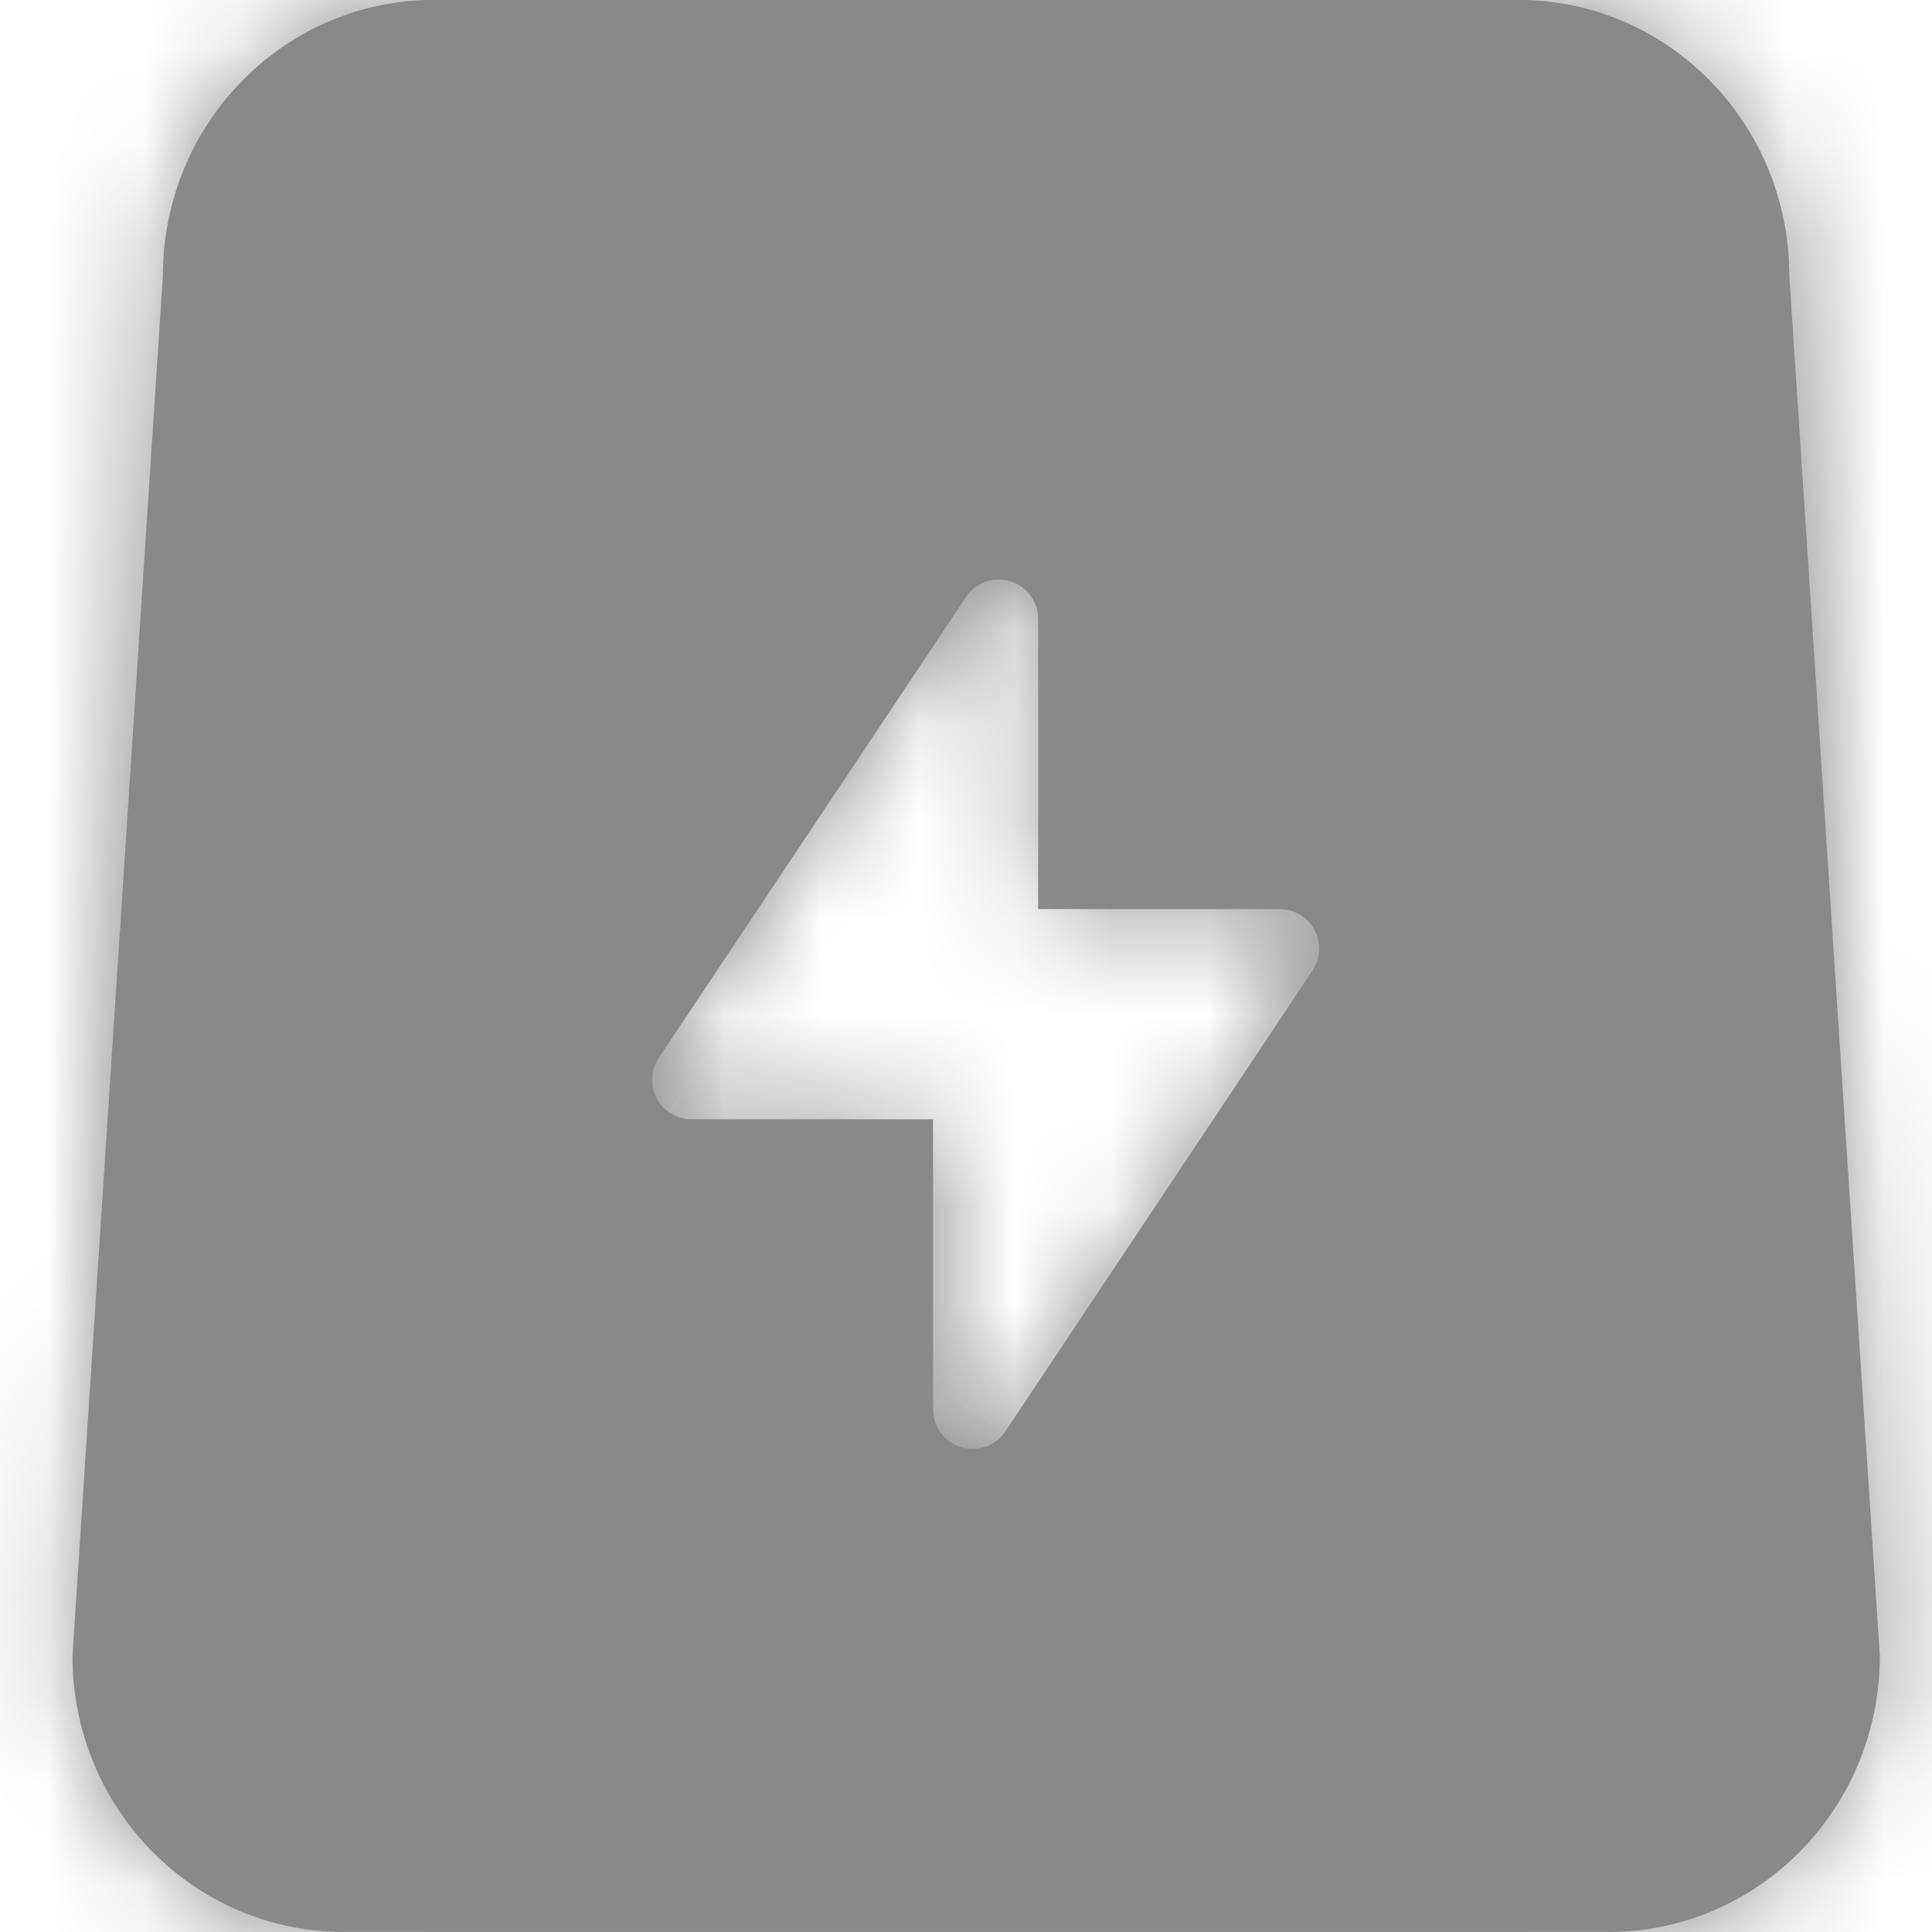
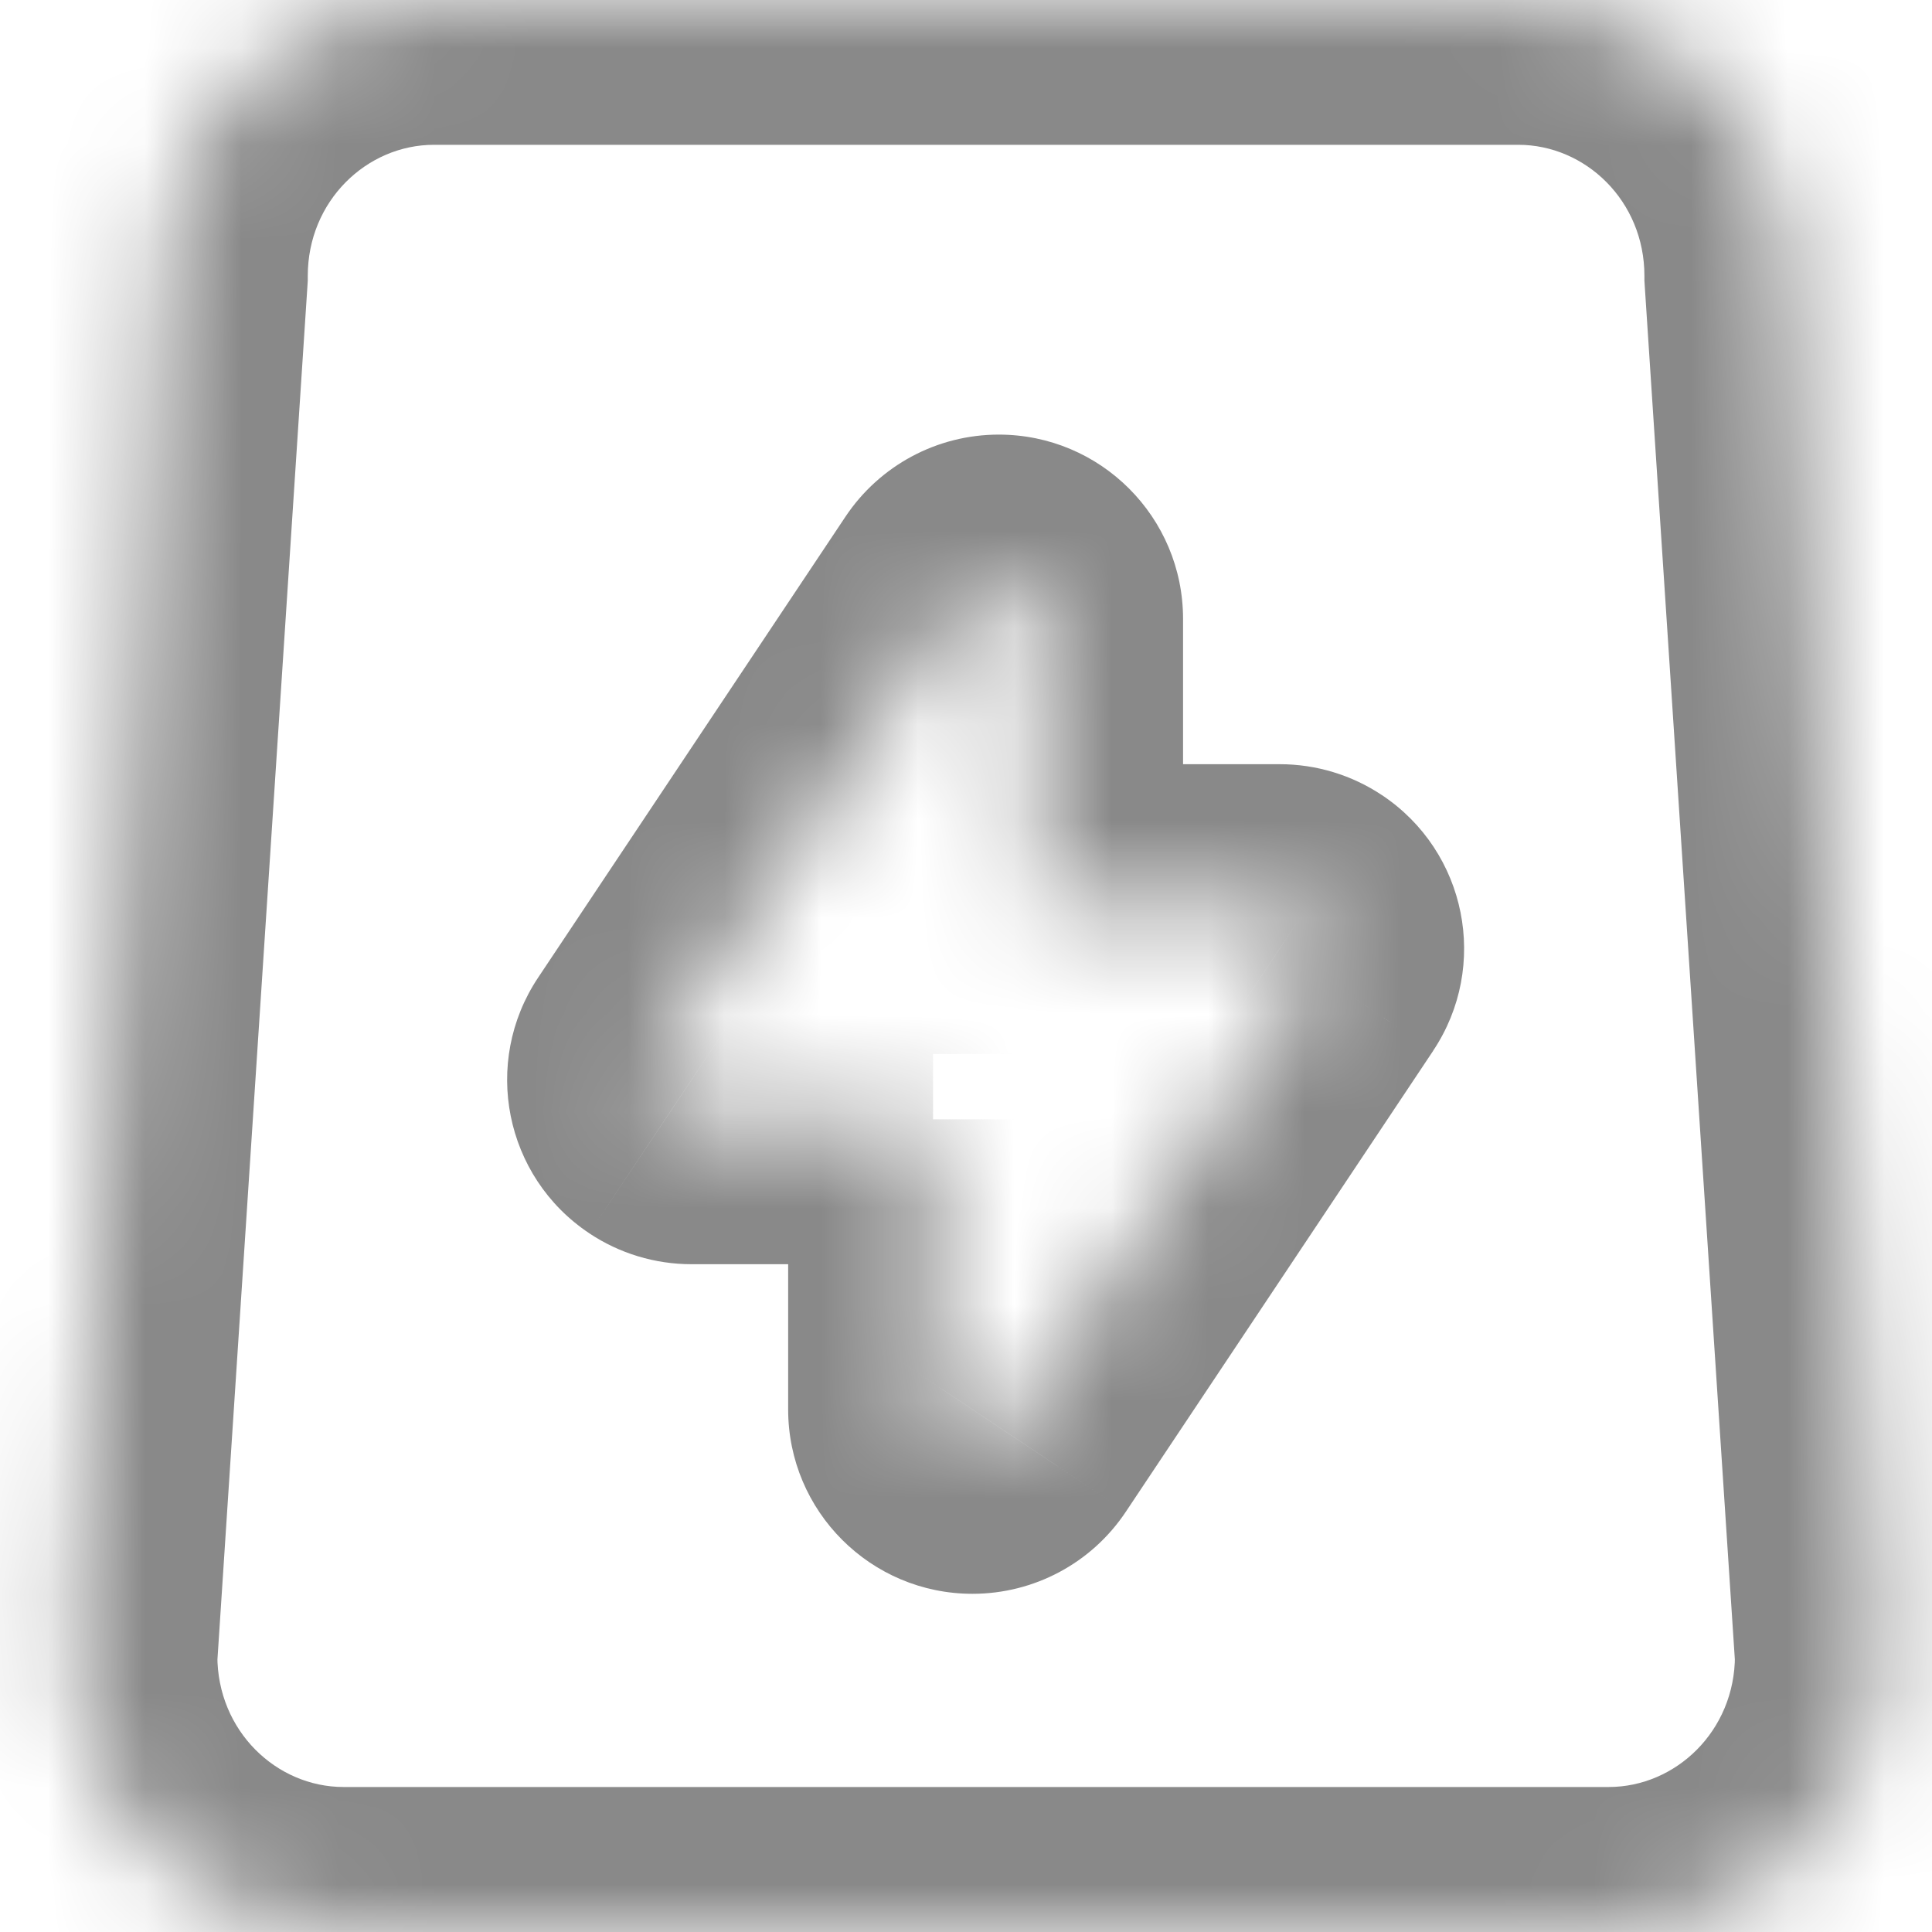
<svg xmlns="http://www.w3.org/2000/svg" width="20" height="20" viewBox="0 0 20 20" fill="none">
  <mask id="path-1-inside-1_37_3016" fill="white">
    <path fill-rule="evenodd" clip-rule="evenodd" d="M15.717 -0.001C17.267 -0.001 18.523 1.277 18.523 2.856L19.46 17.141C19.46 18.72 18.203 19.999 16.653 19.999H3.557C2.006 19.999 0.75 18.72 0.75 17.141L1.686 2.856C1.686 1.277 2.943 -0.001 4.493 -0.001H15.717ZM13.588 10.046L10.407 14.818C10.331 14.931 10.204 14.999 10.067 14.999C9.842 14.999 9.659 14.816 9.659 14.591V11.587H7.158C7.077 11.587 6.999 11.563 6.932 11.519C6.744 11.393 6.694 11.14 6.818 10.953L10 6.181C10.075 6.067 10.203 5.999 10.339 5.999C10.565 5.999 10.747 6.182 10.747 6.407V9.411H13.248C13.329 9.411 13.408 9.435 13.475 9.48C13.662 9.605 13.713 9.858 13.588 10.046Z" />
  </mask>
-   <path fill-rule="evenodd" clip-rule="evenodd" d="M15.717 -0.001C17.267 -0.001 18.523 1.277 18.523 2.856L19.46 17.141C19.46 18.72 18.203 19.999 16.653 19.999H3.557C2.006 19.999 0.75 18.72 0.75 17.141L1.686 2.856C1.686 1.277 2.943 -0.001 4.493 -0.001H15.717ZM13.588 10.046L10.407 14.818C10.331 14.931 10.204 14.999 10.067 14.999C9.842 14.999 9.659 14.816 9.659 14.591V11.587H7.158C7.077 11.587 6.999 11.563 6.932 11.519C6.744 11.393 6.694 11.14 6.818 10.953L10 6.181C10.075 6.067 10.203 5.999 10.339 5.999C10.565 5.999 10.747 6.182 10.747 6.407V9.411H13.248C13.329 9.411 13.408 9.435 13.475 9.48C13.662 9.605 13.713 9.858 13.588 10.046Z" fill="#898989" />
-   <path d="M18.523 2.856H17.023V2.905L17.026 2.954L18.523 2.856ZM19.46 17.141H20.96V17.092L20.956 17.043L19.46 17.141ZM0.75 17.141L-0.747 17.043L-0.75 17.092V17.141H0.75ZM1.686 2.856L3.183 2.954L3.186 2.905V2.856H1.686ZM10.407 14.818L9.159 13.985L9.158 13.986L10.407 14.818ZM13.588 10.046L14.836 10.878L14.836 10.877L13.588 10.046ZM9.659 11.587H11.159V10.087H9.659V11.587ZM6.932 11.519L6.099 12.766L6.1 12.767L6.932 11.519ZM6.818 10.953L5.57 10.121L5.57 10.121L6.818 10.953ZM10 6.181L8.752 5.349L8.752 5.349L10 6.181ZM10.747 9.411H9.247V10.911H10.747V9.411ZM13.475 9.48L12.642 10.727L12.643 10.728L13.475 9.48ZM20.023 2.856C20.023 0.474 18.121 -1.501 15.717 -1.501V1.499C16.413 1.499 17.023 2.08 17.023 2.856H20.023ZM20.956 17.043L20.019 2.758L17.026 2.954L17.963 17.239L20.956 17.043ZM16.653 21.499C19.056 21.499 20.96 19.523 20.96 17.141H17.96C17.96 17.917 17.349 18.499 16.653 18.499V21.499ZM3.557 21.499H16.653V18.499H3.557V21.499ZM-0.75 17.141C-0.75 19.522 1.152 21.499 3.557 21.499V18.499C2.86 18.499 2.25 17.917 2.25 17.141H-0.75ZM0.189 2.758L-0.747 17.043L2.247 17.239L3.183 2.954L0.189 2.758ZM4.493 -1.501C2.09 -1.501 0.186 0.474 0.186 2.856H3.186C3.186 2.081 3.796 1.499 4.493 1.499V-1.501ZM15.717 -1.501H4.493V1.499H15.717V-1.501ZM11.655 15.649L14.836 10.878L12.34 9.213L9.159 13.985L11.655 15.649ZM10.067 16.499C10.705 16.499 11.301 16.181 11.655 15.649L9.158 13.986C9.361 13.681 9.703 13.499 10.067 13.499V16.499ZM8.159 14.591C8.159 15.644 9.013 16.499 10.067 16.499V13.499C10.671 13.499 11.159 13.989 11.159 14.591H8.159ZM8.159 11.587V14.591H11.159V11.587H8.159ZM7.158 13.087H9.659V10.087H7.158V13.087ZM6.1 12.767C6.412 12.975 6.78 13.087 7.158 13.087V10.087C7.374 10.087 7.585 10.151 7.764 10.271L6.1 12.767ZM5.57 10.121C4.986 10.998 5.223 12.182 6.099 12.766L7.764 10.271C8.265 10.605 8.401 11.283 8.067 11.784L5.57 10.121ZM8.752 5.349L5.57 10.121L8.067 11.785L11.248 7.013L8.752 5.349ZM10.339 4.499C9.701 4.499 9.106 4.818 8.752 5.349L11.248 7.013C11.045 7.316 10.705 7.499 10.339 7.499V4.499ZM12.247 6.407C12.247 5.354 11.394 4.499 10.339 4.499V7.499C9.735 7.499 9.247 7.01 9.247 6.407H12.247ZM12.247 9.411V6.407H9.247V9.411H12.247ZM13.248 7.911H10.747V10.911H13.248V7.911ZM14.307 8.232C13.993 8.022 13.624 7.911 13.248 7.911V10.911C13.033 10.911 12.822 10.848 12.642 10.727L14.307 8.232ZM14.836 10.877C15.42 10.001 15.184 8.816 14.306 8.231L12.643 10.728C12.14 10.394 12.005 9.715 12.339 9.214L14.836 10.877Z" fill="#898989" mask="url(#path-1-inside-1_37_3016)" />
+   <path d="M18.523 2.856H17.023V2.905L17.026 2.954L18.523 2.856ZM19.46 17.141H20.96V17.092L20.956 17.043L19.46 17.141ZM0.75 17.141L-0.747 17.043L-0.75 17.092V17.141H0.75ZM1.686 2.856L3.183 2.954L3.186 2.905V2.856H1.686ZM10.407 14.818L9.159 13.985L9.158 13.986L10.407 14.818ZM13.588 10.046L14.836 10.878L14.836 10.877L13.588 10.046ZM9.659 11.587H11.159H9.659V11.587ZM6.932 11.519L6.099 12.766L6.1 12.767L6.932 11.519ZM6.818 10.953L5.57 10.121L5.57 10.121L6.818 10.953ZM10 6.181L8.752 5.349L8.752 5.349L10 6.181ZM10.747 9.411H9.247V10.911H10.747V9.411ZM13.475 9.48L12.642 10.727L12.643 10.728L13.475 9.48ZM20.023 2.856C20.023 0.474 18.121 -1.501 15.717 -1.501V1.499C16.413 1.499 17.023 2.08 17.023 2.856H20.023ZM20.956 17.043L20.019 2.758L17.026 2.954L17.963 17.239L20.956 17.043ZM16.653 21.499C19.056 21.499 20.96 19.523 20.96 17.141H17.96C17.96 17.917 17.349 18.499 16.653 18.499V21.499ZM3.557 21.499H16.653V18.499H3.557V21.499ZM-0.75 17.141C-0.75 19.522 1.152 21.499 3.557 21.499V18.499C2.86 18.499 2.25 17.917 2.25 17.141H-0.75ZM0.189 2.758L-0.747 17.043L2.247 17.239L3.183 2.954L0.189 2.758ZM4.493 -1.501C2.09 -1.501 0.186 0.474 0.186 2.856H3.186C3.186 2.081 3.796 1.499 4.493 1.499V-1.501ZM15.717 -1.501H4.493V1.499H15.717V-1.501ZM11.655 15.649L14.836 10.878L12.34 9.213L9.159 13.985L11.655 15.649ZM10.067 16.499C10.705 16.499 11.301 16.181 11.655 15.649L9.158 13.986C9.361 13.681 9.703 13.499 10.067 13.499V16.499ZM8.159 14.591C8.159 15.644 9.013 16.499 10.067 16.499V13.499C10.671 13.499 11.159 13.989 11.159 14.591H8.159ZM8.159 11.587V14.591H11.159V11.587H8.159ZM7.158 13.087H9.659V10.087H7.158V13.087ZM6.1 12.767C6.412 12.975 6.78 13.087 7.158 13.087V10.087C7.374 10.087 7.585 10.151 7.764 10.271L6.1 12.767ZM5.57 10.121C4.986 10.998 5.223 12.182 6.099 12.766L7.764 10.271C8.265 10.605 8.401 11.283 8.067 11.784L5.57 10.121ZM8.752 5.349L5.57 10.121L8.067 11.785L11.248 7.013L8.752 5.349ZM10.339 4.499C9.701 4.499 9.106 4.818 8.752 5.349L11.248 7.013C11.045 7.316 10.705 7.499 10.339 7.499V4.499ZM12.247 6.407C12.247 5.354 11.394 4.499 10.339 4.499V7.499C9.735 7.499 9.247 7.01 9.247 6.407H12.247ZM12.247 9.411V6.407H9.247V9.411H12.247ZM13.248 7.911H10.747V10.911H13.248V7.911ZM14.307 8.232C13.993 8.022 13.624 7.911 13.248 7.911V10.911C13.033 10.911 12.822 10.848 12.642 10.727L14.307 8.232ZM14.836 10.877C15.42 10.001 15.184 8.816 14.306 8.231L12.643 10.728C12.14 10.394 12.005 9.715 12.339 9.214L14.836 10.877Z" fill="#898989" mask="url(#path-1-inside-1_37_3016)" />
</svg>